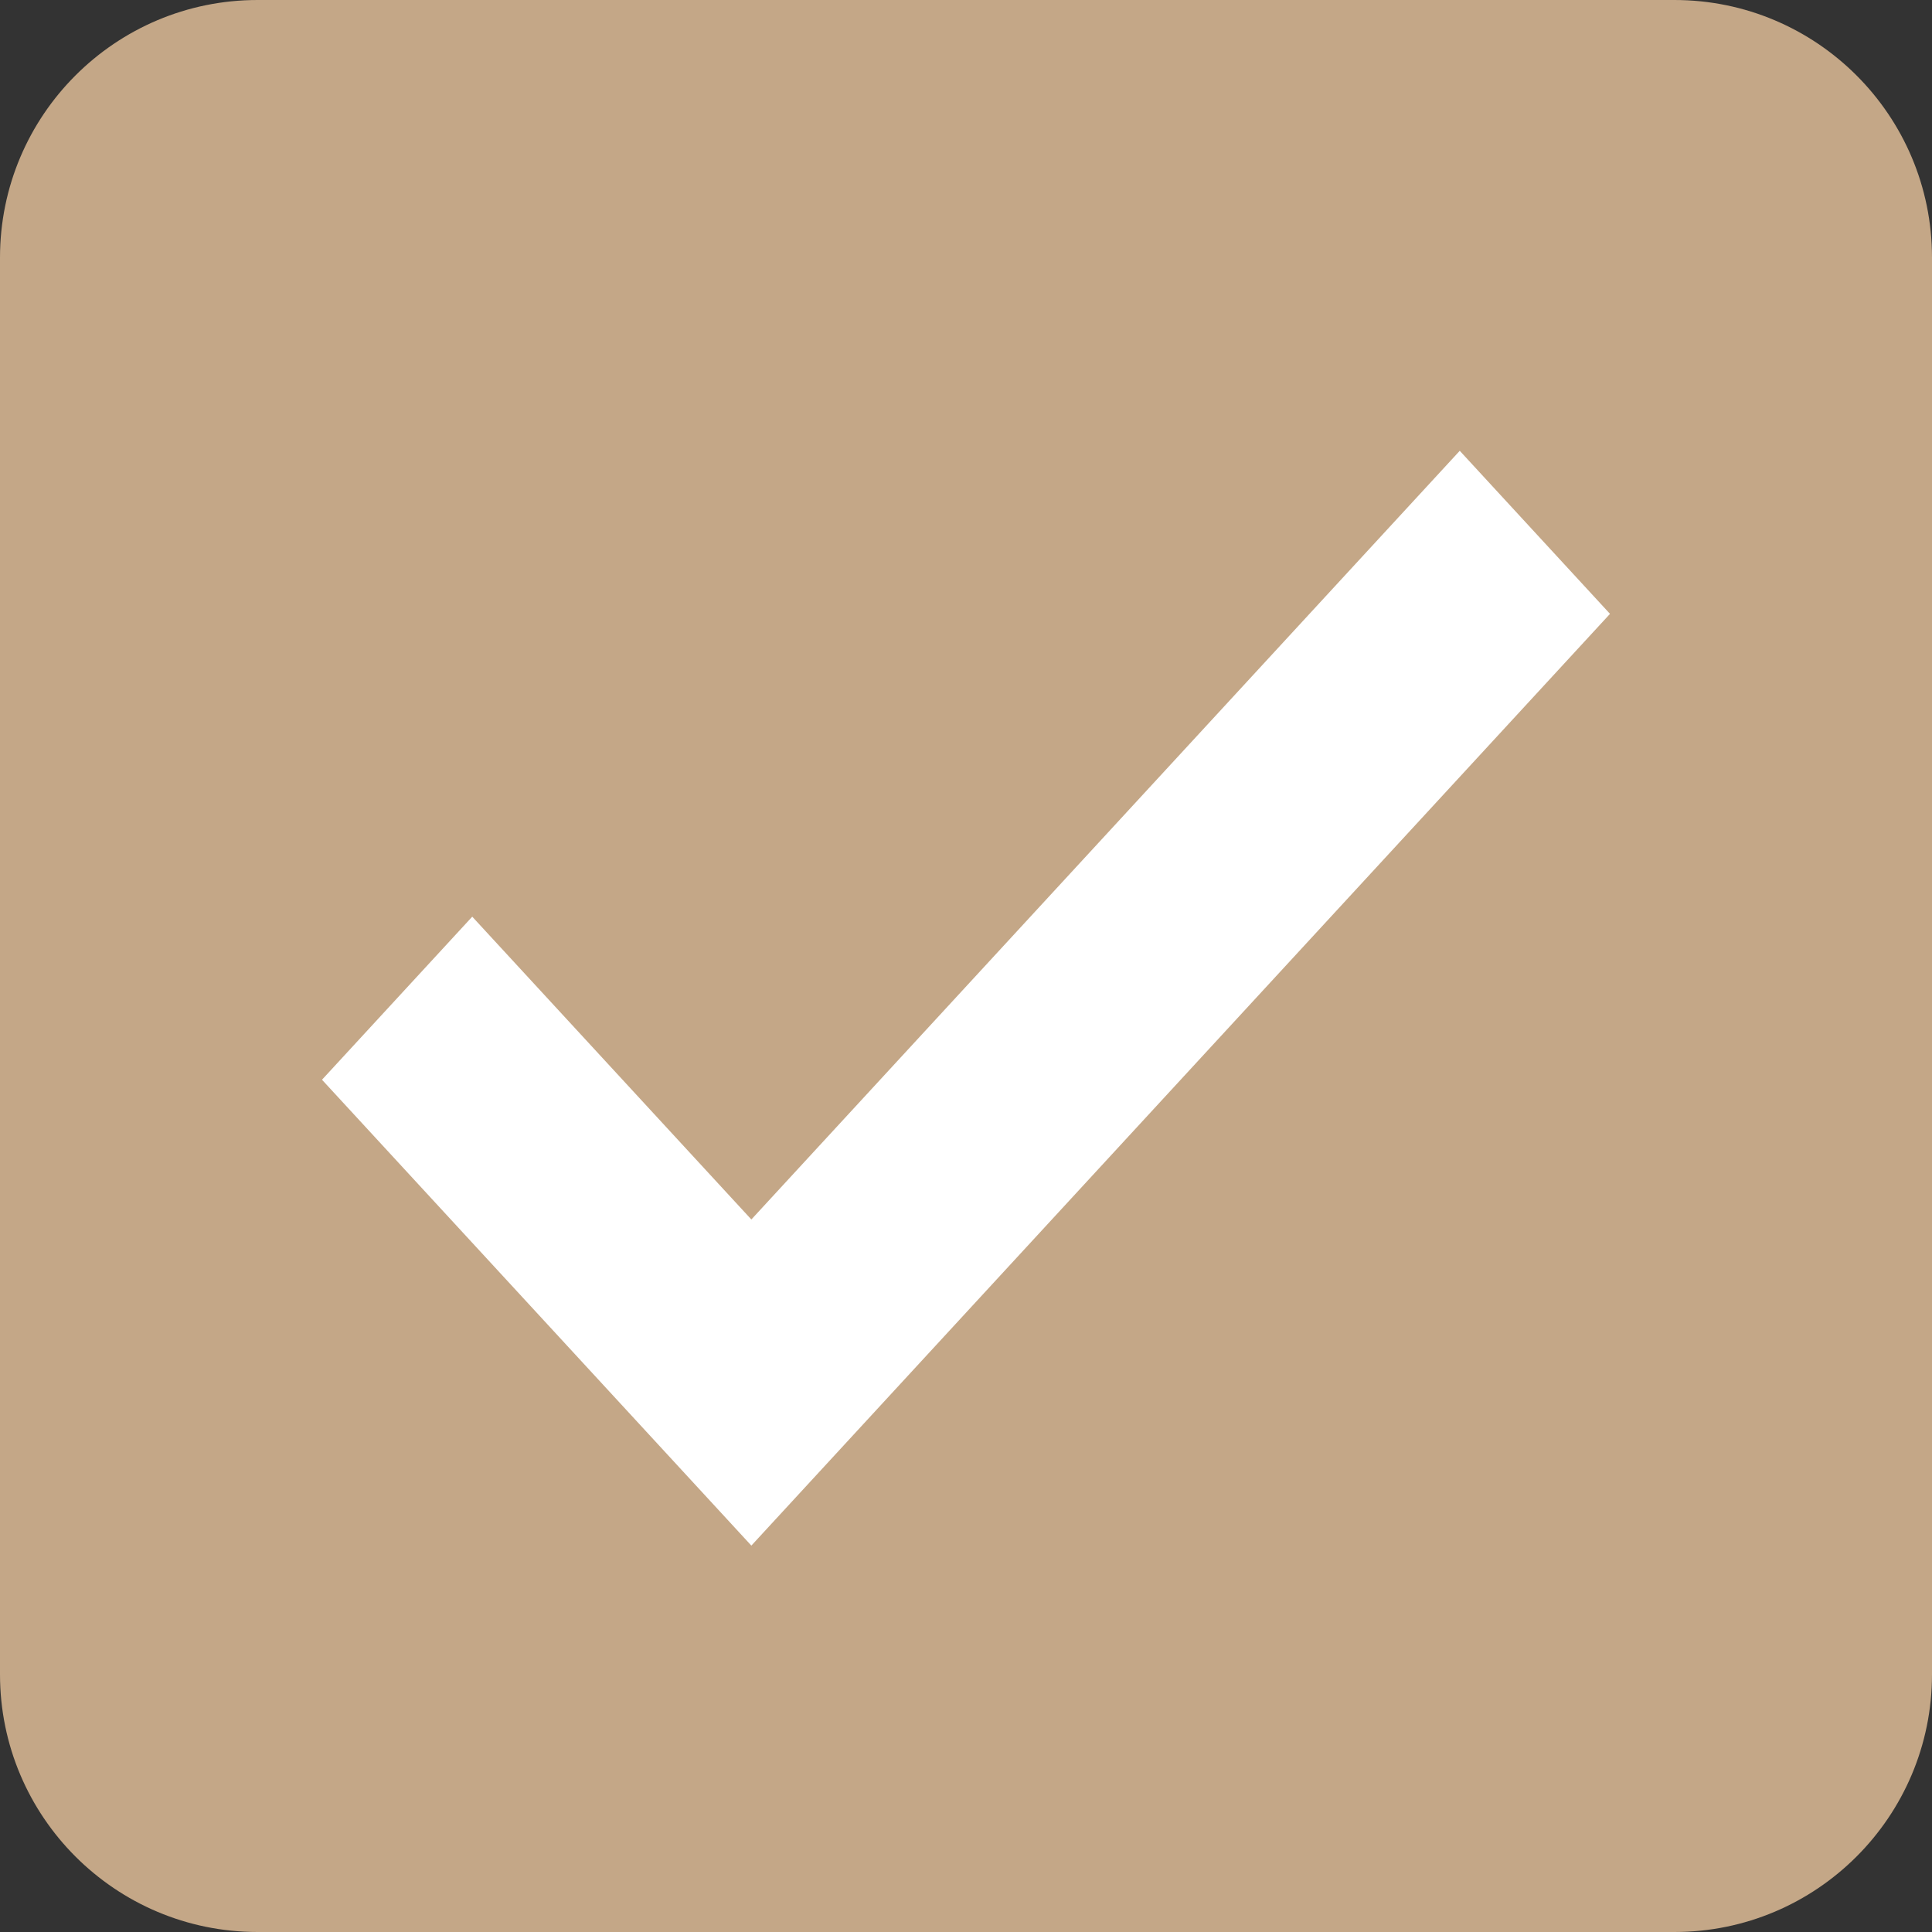
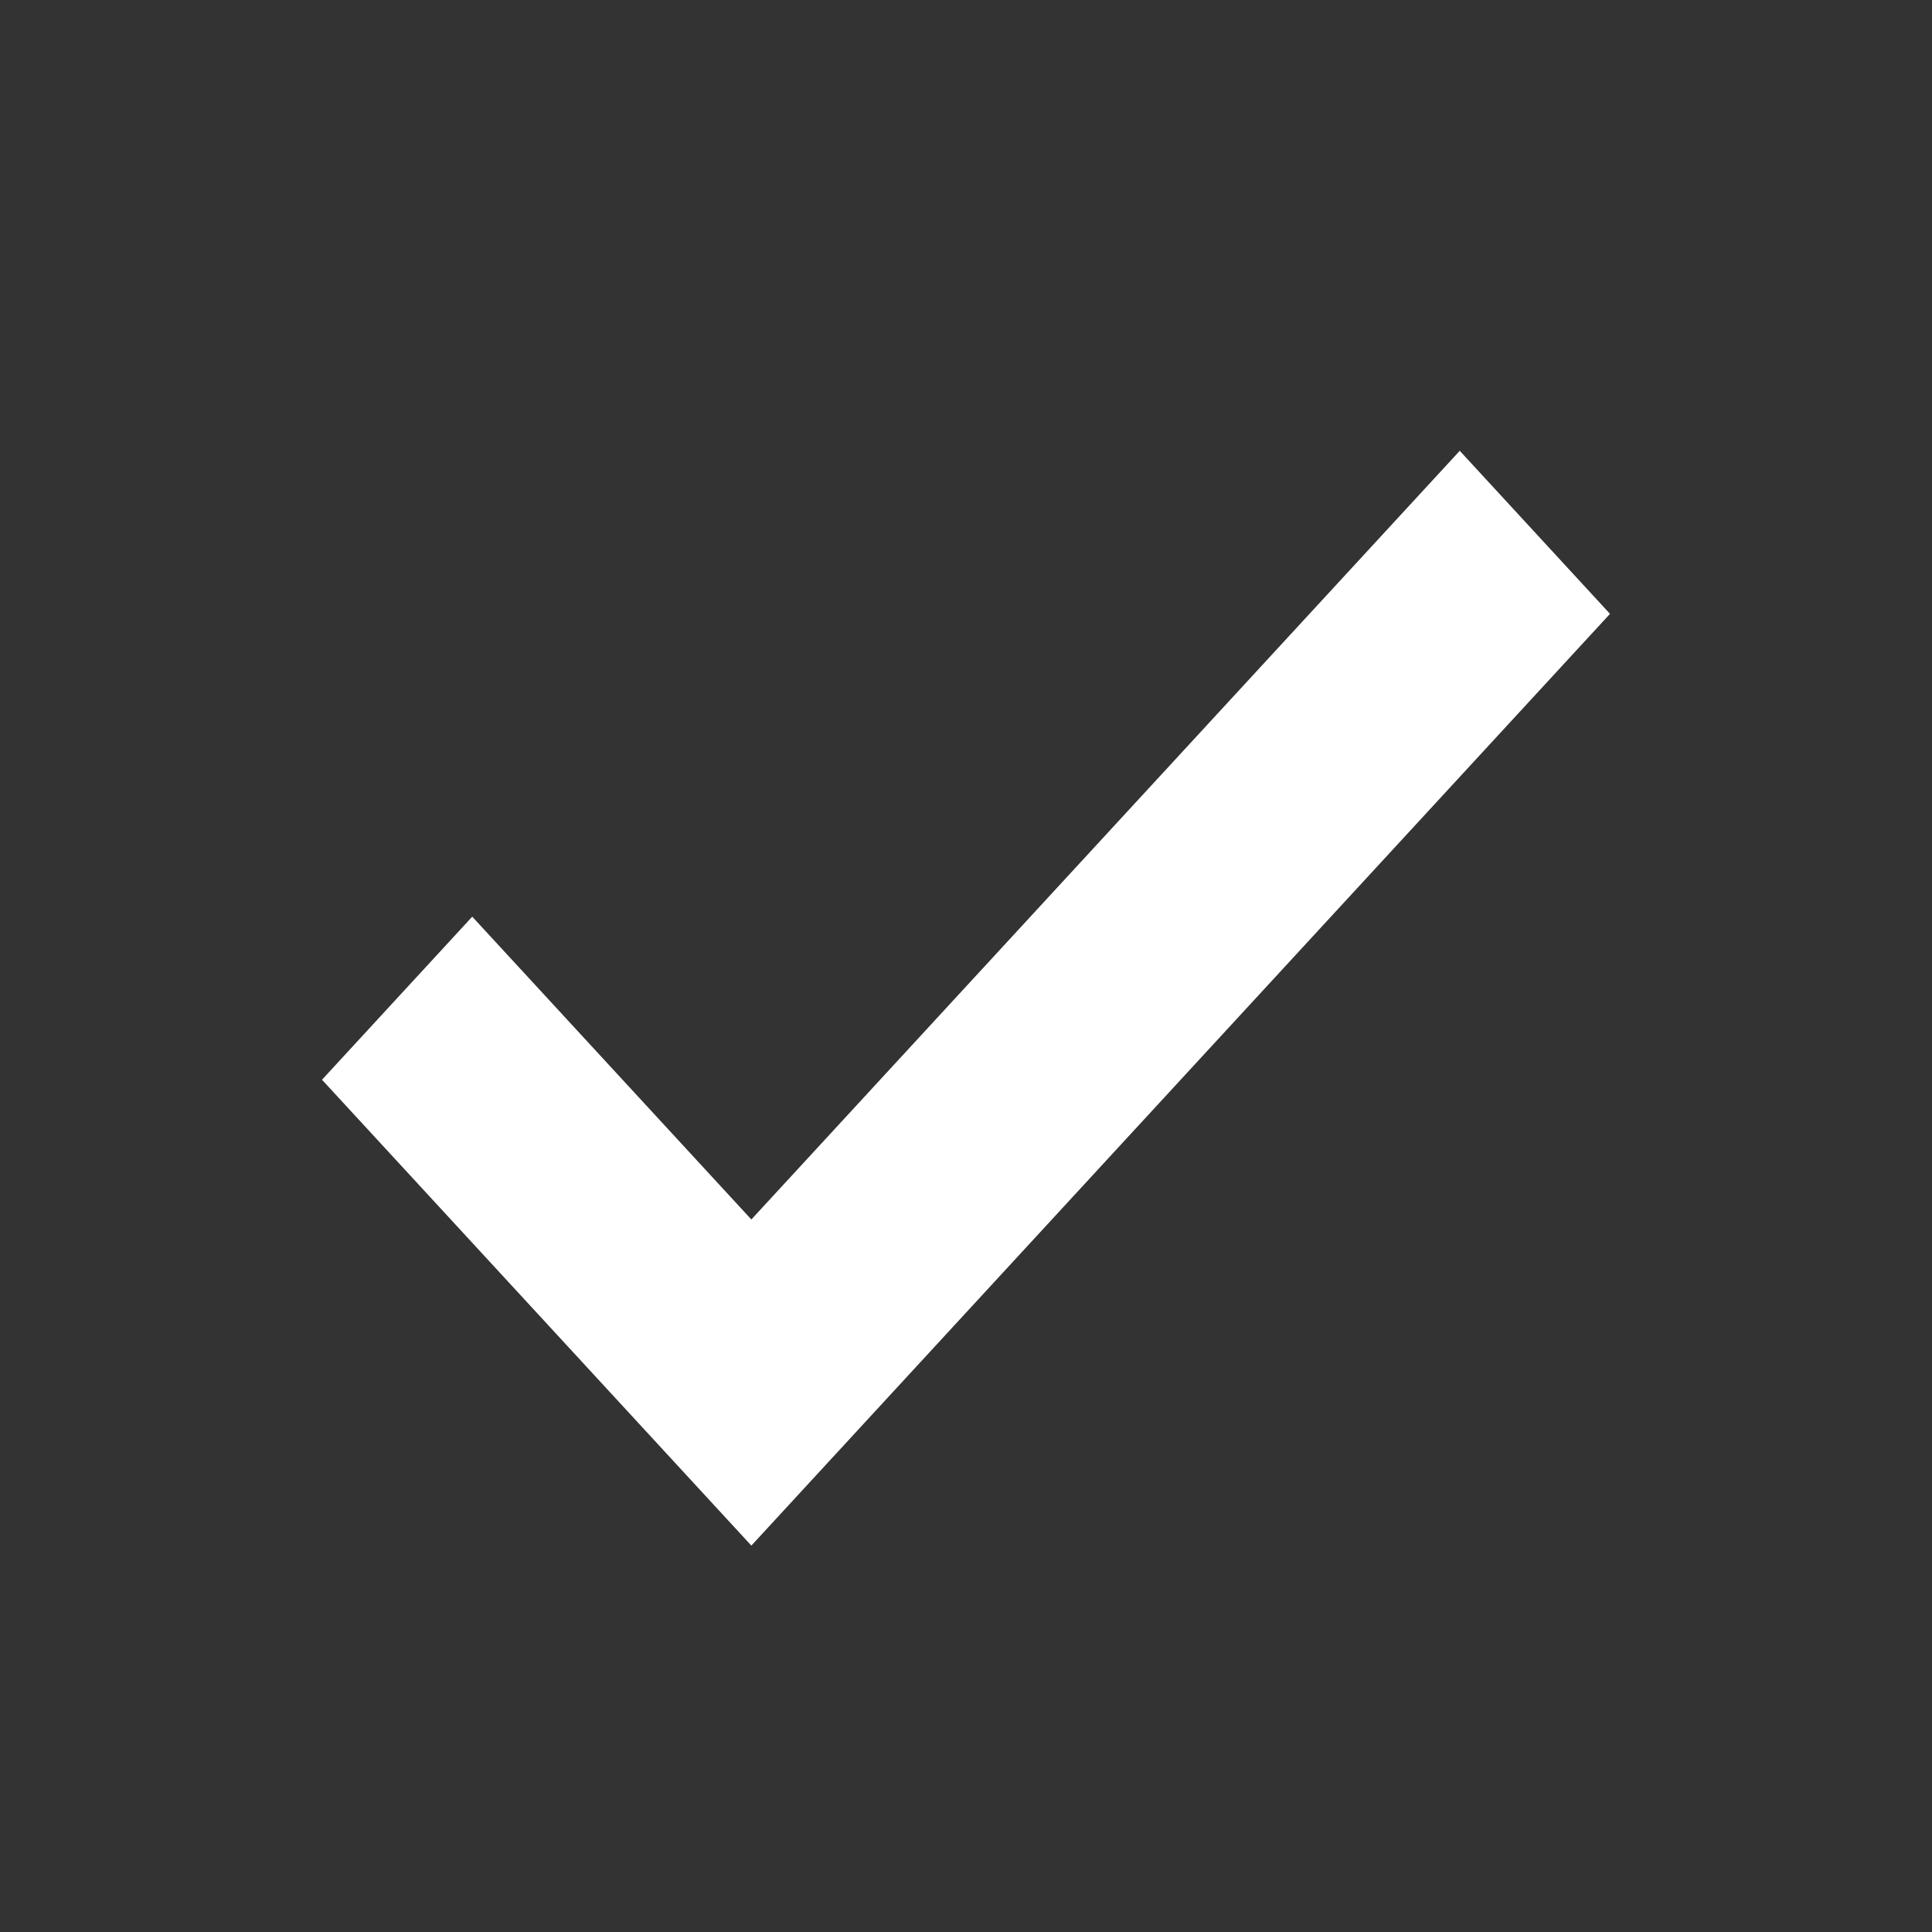
<svg xmlns="http://www.w3.org/2000/svg" width="30" height="30" viewBox="0 0 30 30" fill="none">
  <rect x="0" y="0" width="30" height="30" fill="#333333" stroke="none" />
  <g clip-path="url(#clip0_2002_916)">
-     <path d="M26 0H4C1.791 0 0 1.791 0 4V26C0 28.209 1.791 30 4 30H26C28.209 30 30 28.209 30 26V4C30 1.791 28.209 0 26 0Z" fill="#C4A787" />
    <path d="M11.667 24L5 16.766L7.333 14.234L11.667 18.936L22.667 7L25 9.532L11.667 24Z" fill="white" />
  </g>
  <defs>
    <clipPath id="clip0_2002_916">
      <rect width="30" height="30" fill="white" />
    </clipPath>
  </defs>
</svg>